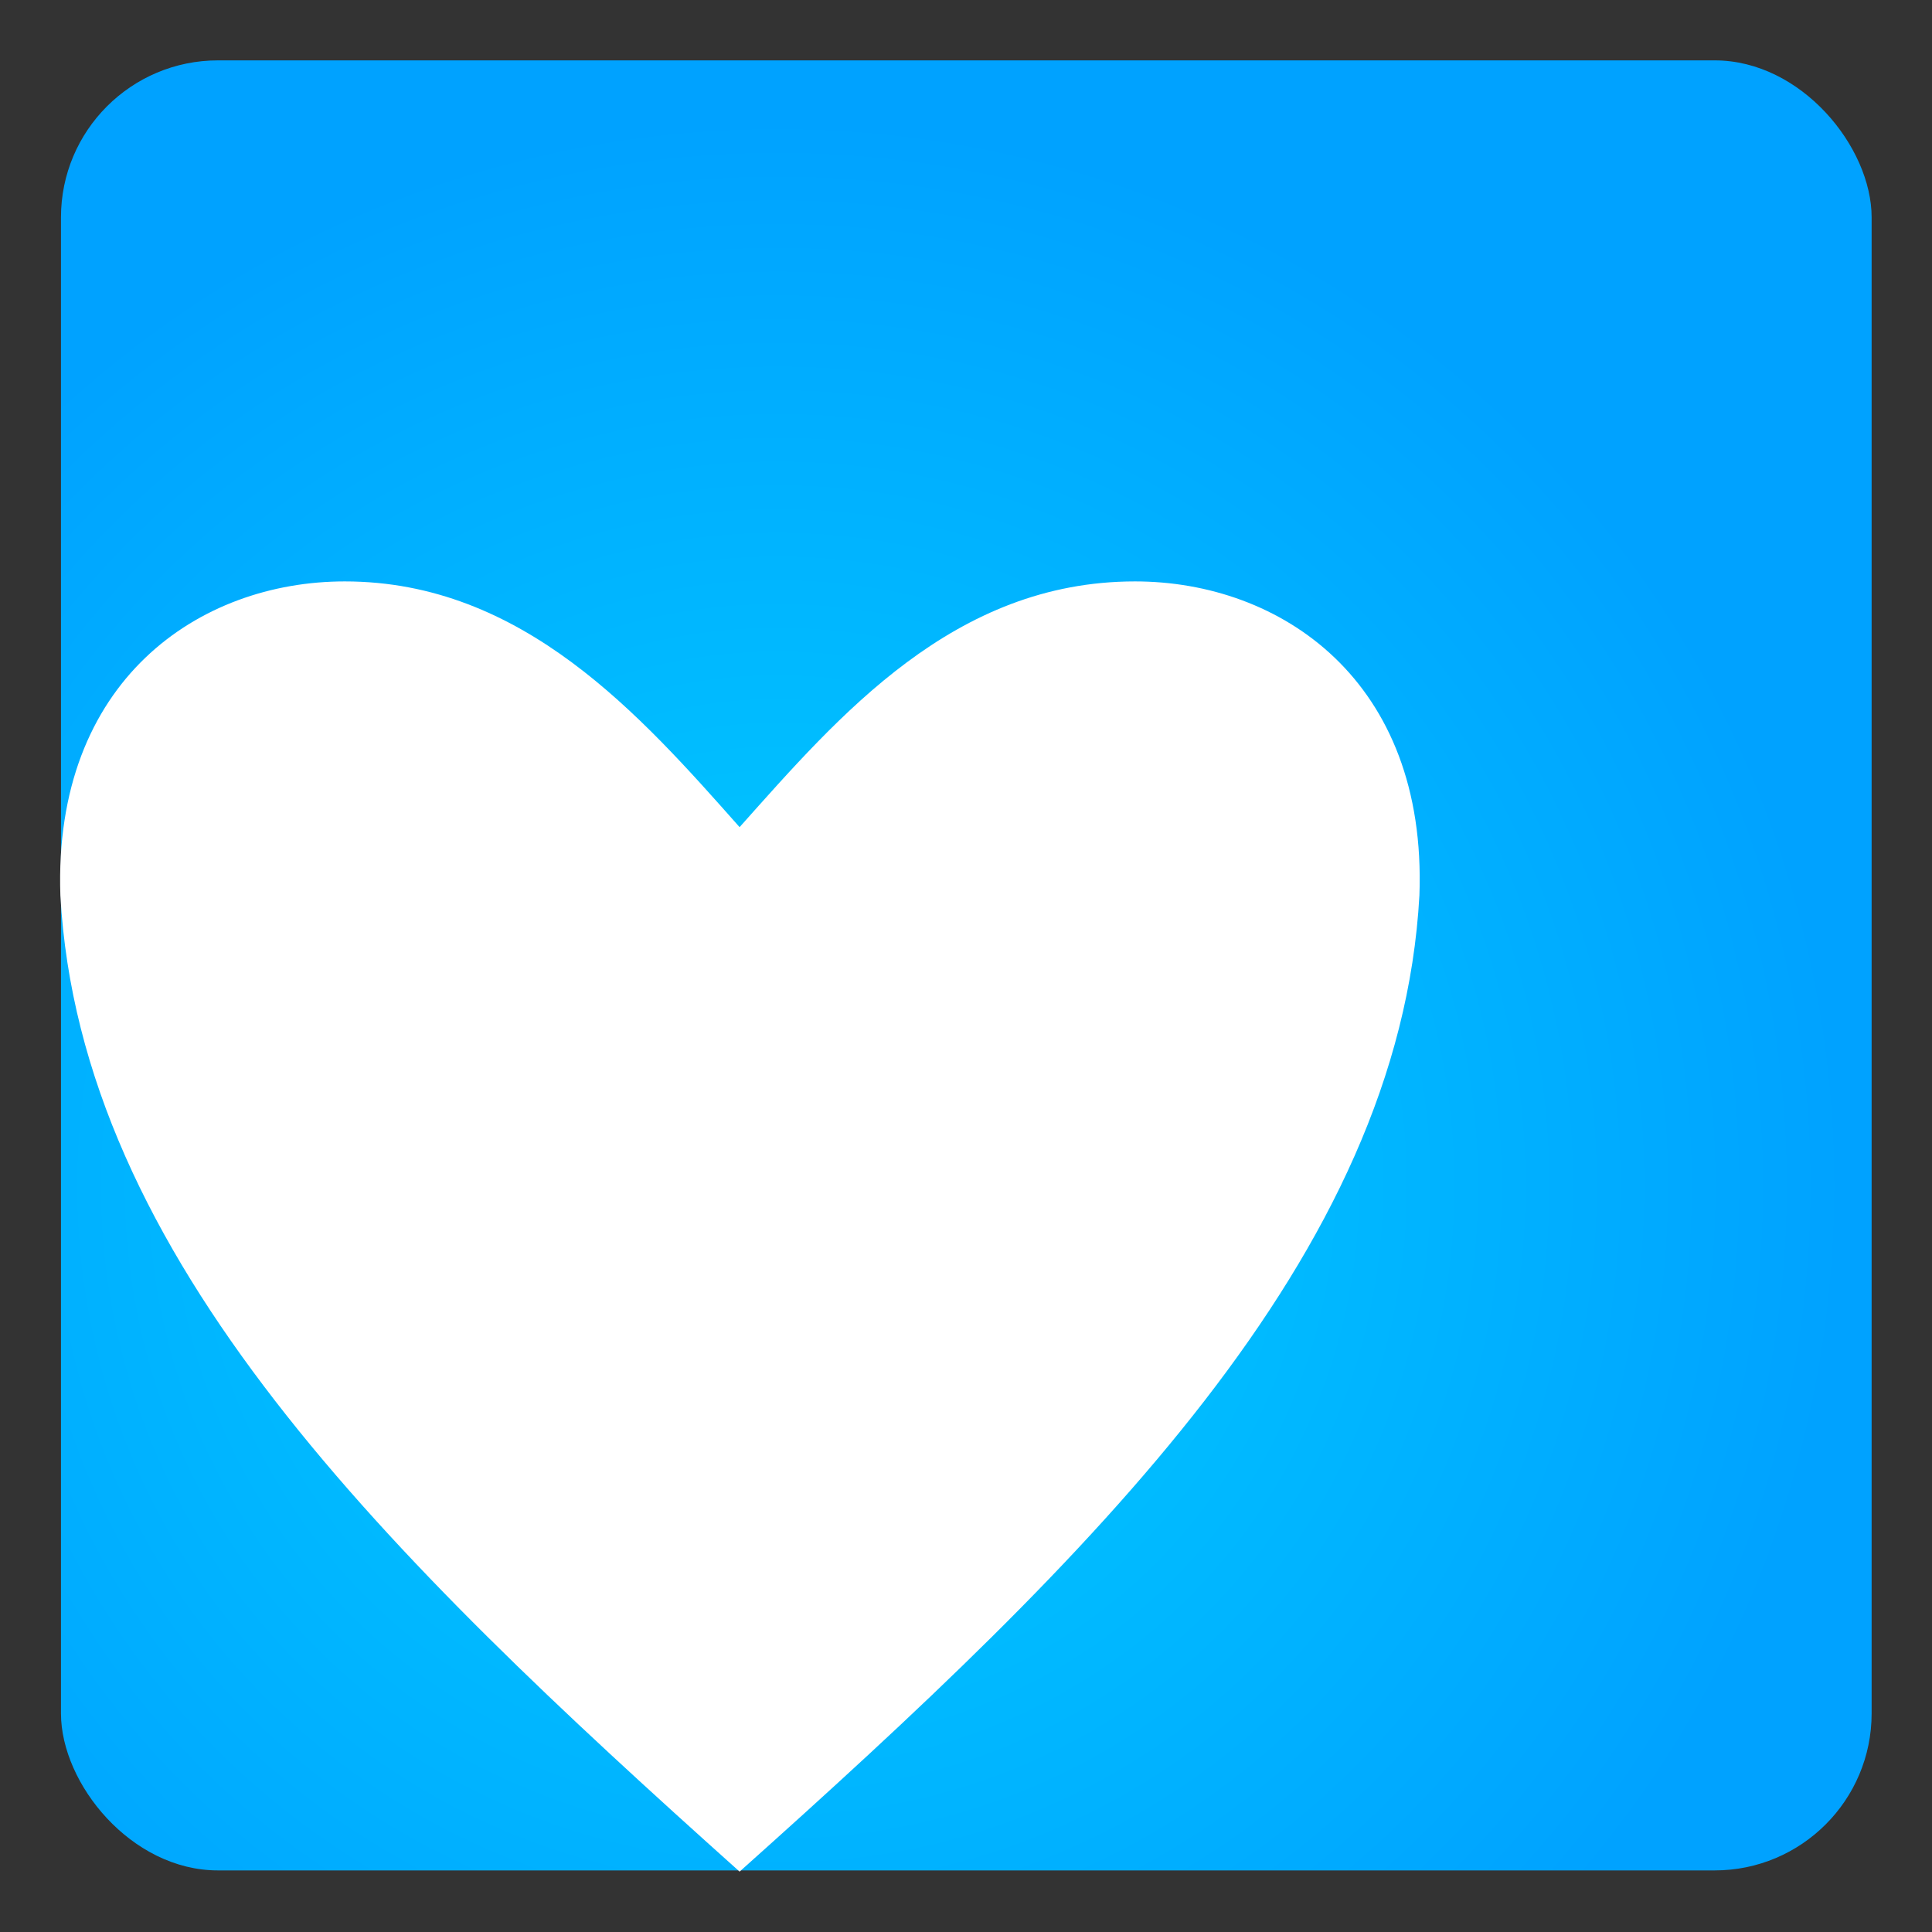
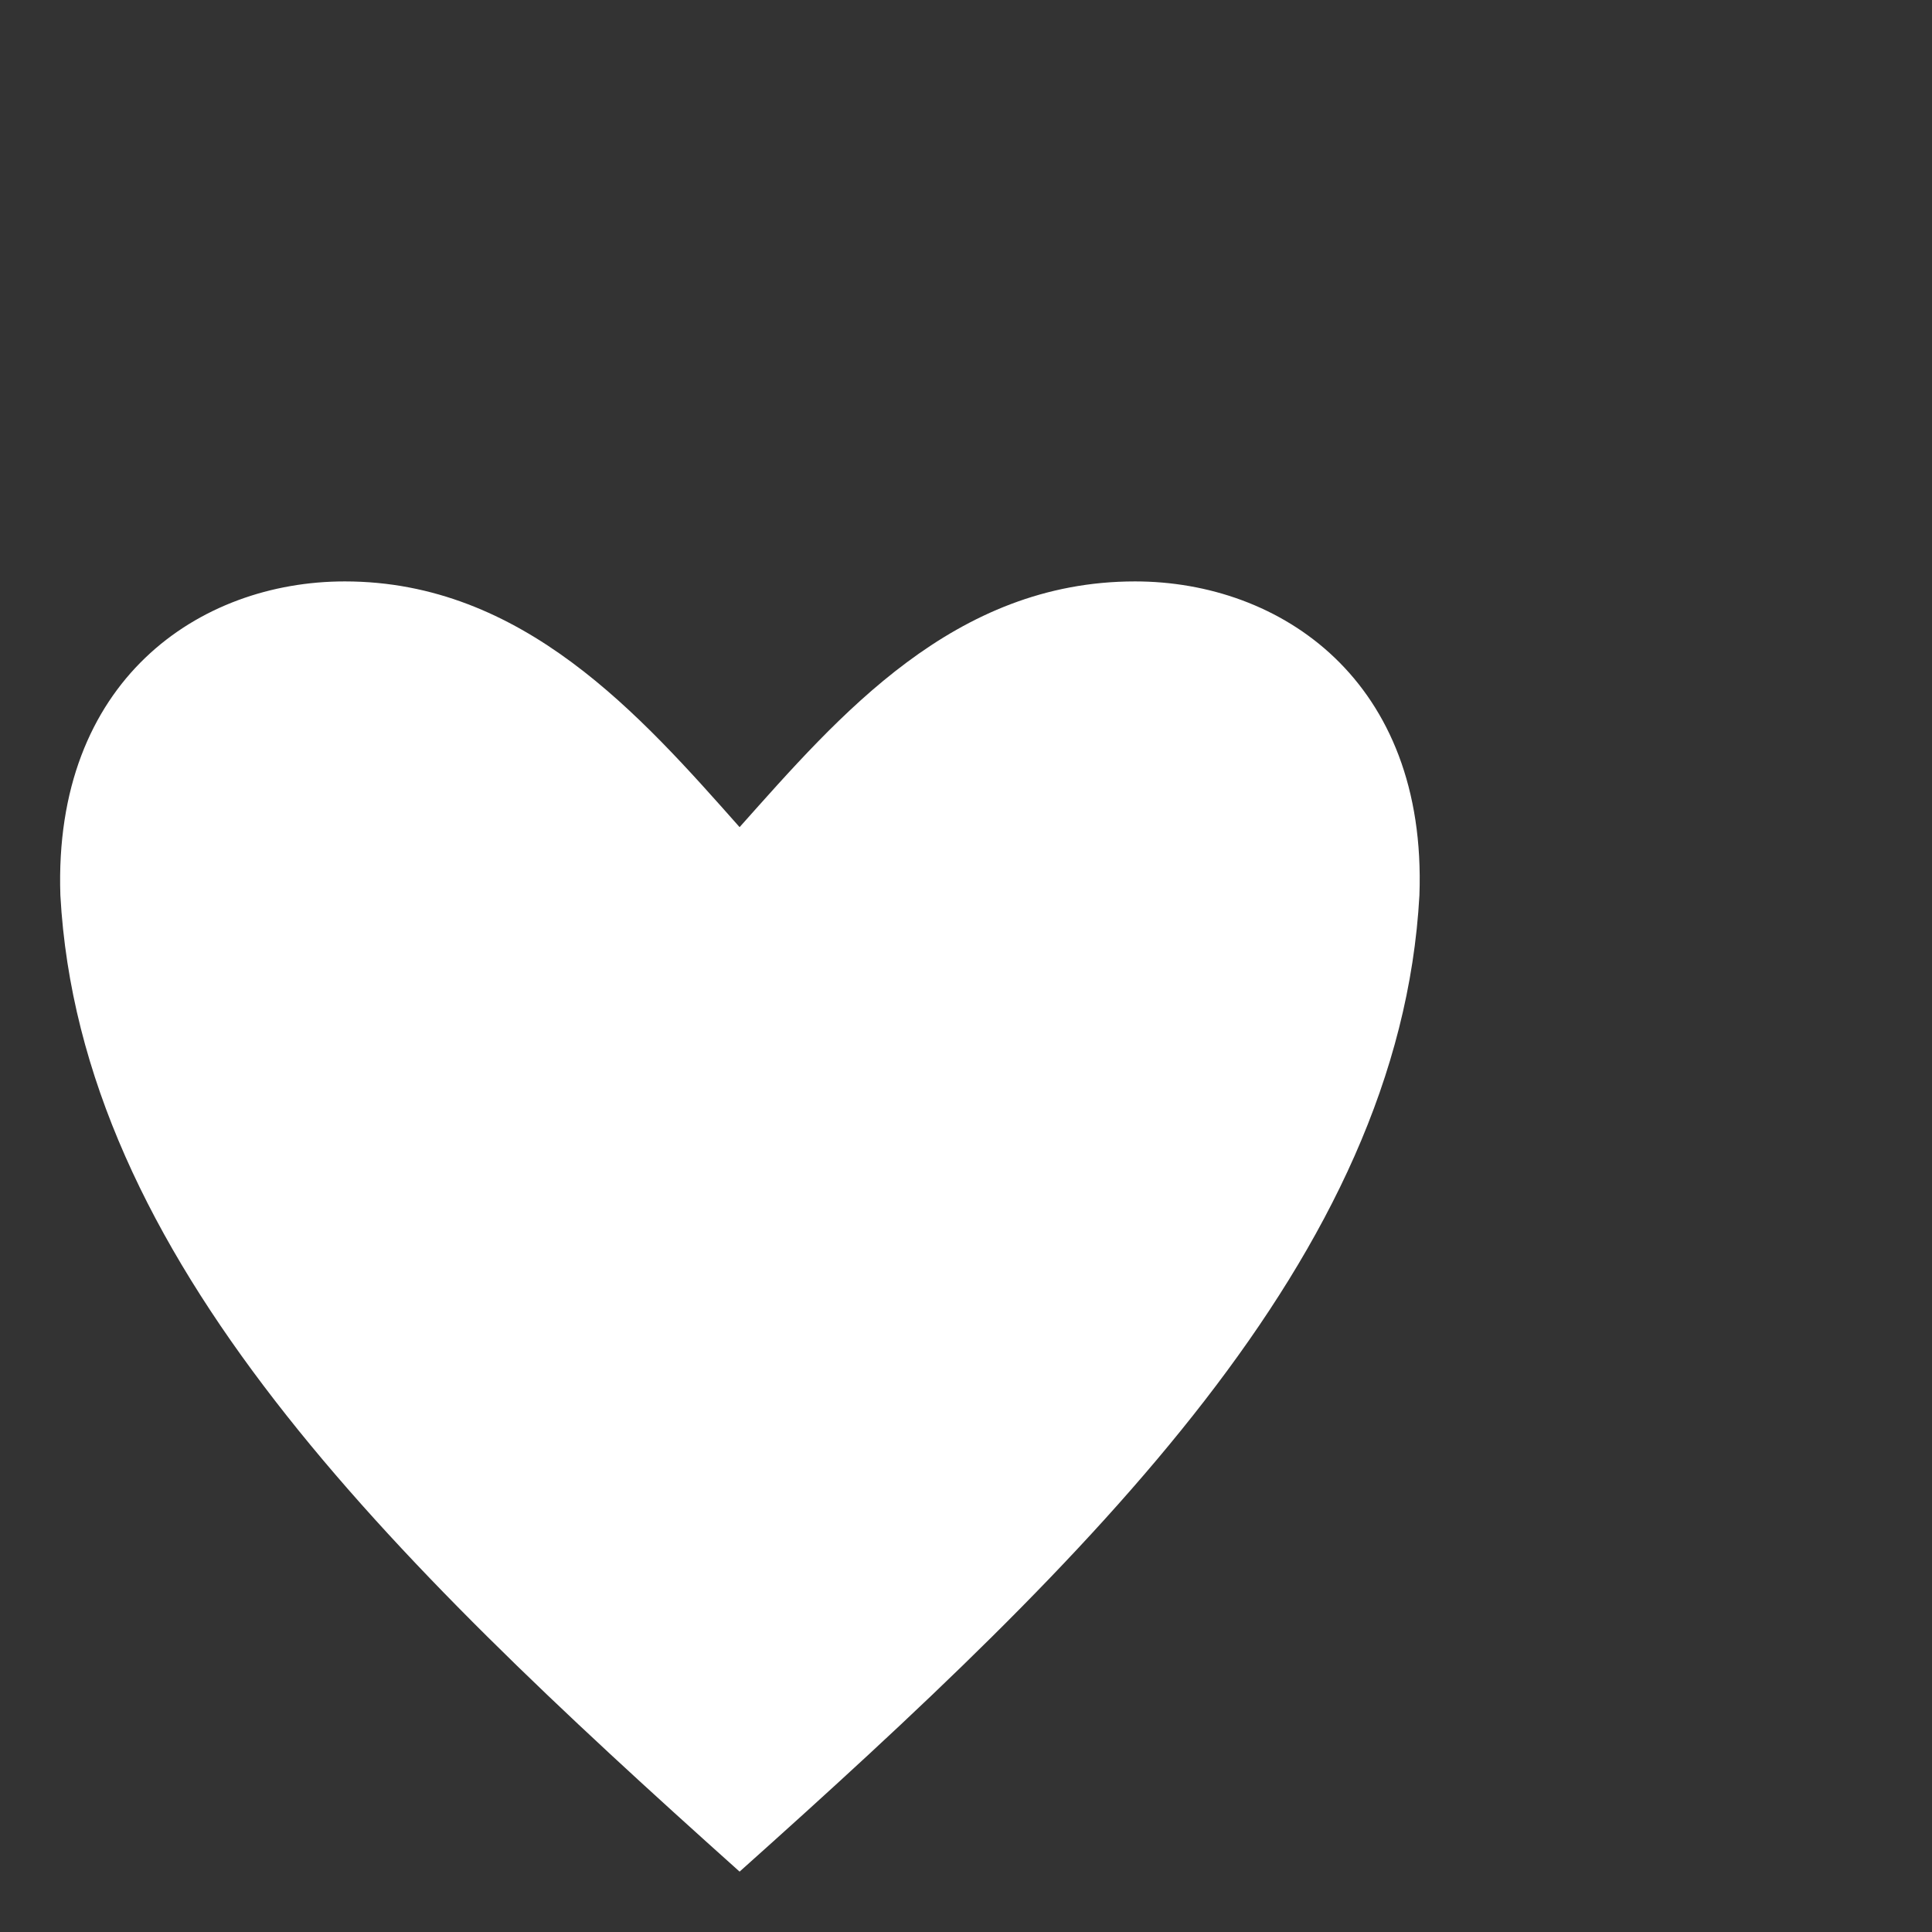
<svg xmlns="http://www.w3.org/2000/svg" viewBox="0 0 32 32">
  <rect x="0" y="0" width="32" height="32" fill="#333333" stroke="none" />
  <defs>
    <radialGradient id="a" cx="12.88" cy="19.64" r="17.7" gradientUnits="userSpaceOnUse">
      <stop offset="0" stop-color="#00cfff" />
      <stop offset="1" stop-color="#00a2ff" />
    </radialGradient>
  </defs>
-   <path fill="none" d="M0 0h32v32H0z" />
-   <rect width="29.99" height="29.98" x="1.01" y="1" fill="url(#a)" rx="2.6" />
+   <path fill="none" d="M0 0v32H0z" />
  <path fill="#fff" fill-rule="evenodd" d="M18.8 9.63c-3 0-4.9 2.22-6.55 4.07-1.64-1.85-3.59-4.07-6.54-4.07-2.41 0-4.83 1.64-4.71 5.2.33 6 5.4 10.93 11.25 16.17 5.86-5.24 10.93-10.18 11.26-16.17.13-3.56-2.3-5.2-4.71-5.2Z" />
</svg>